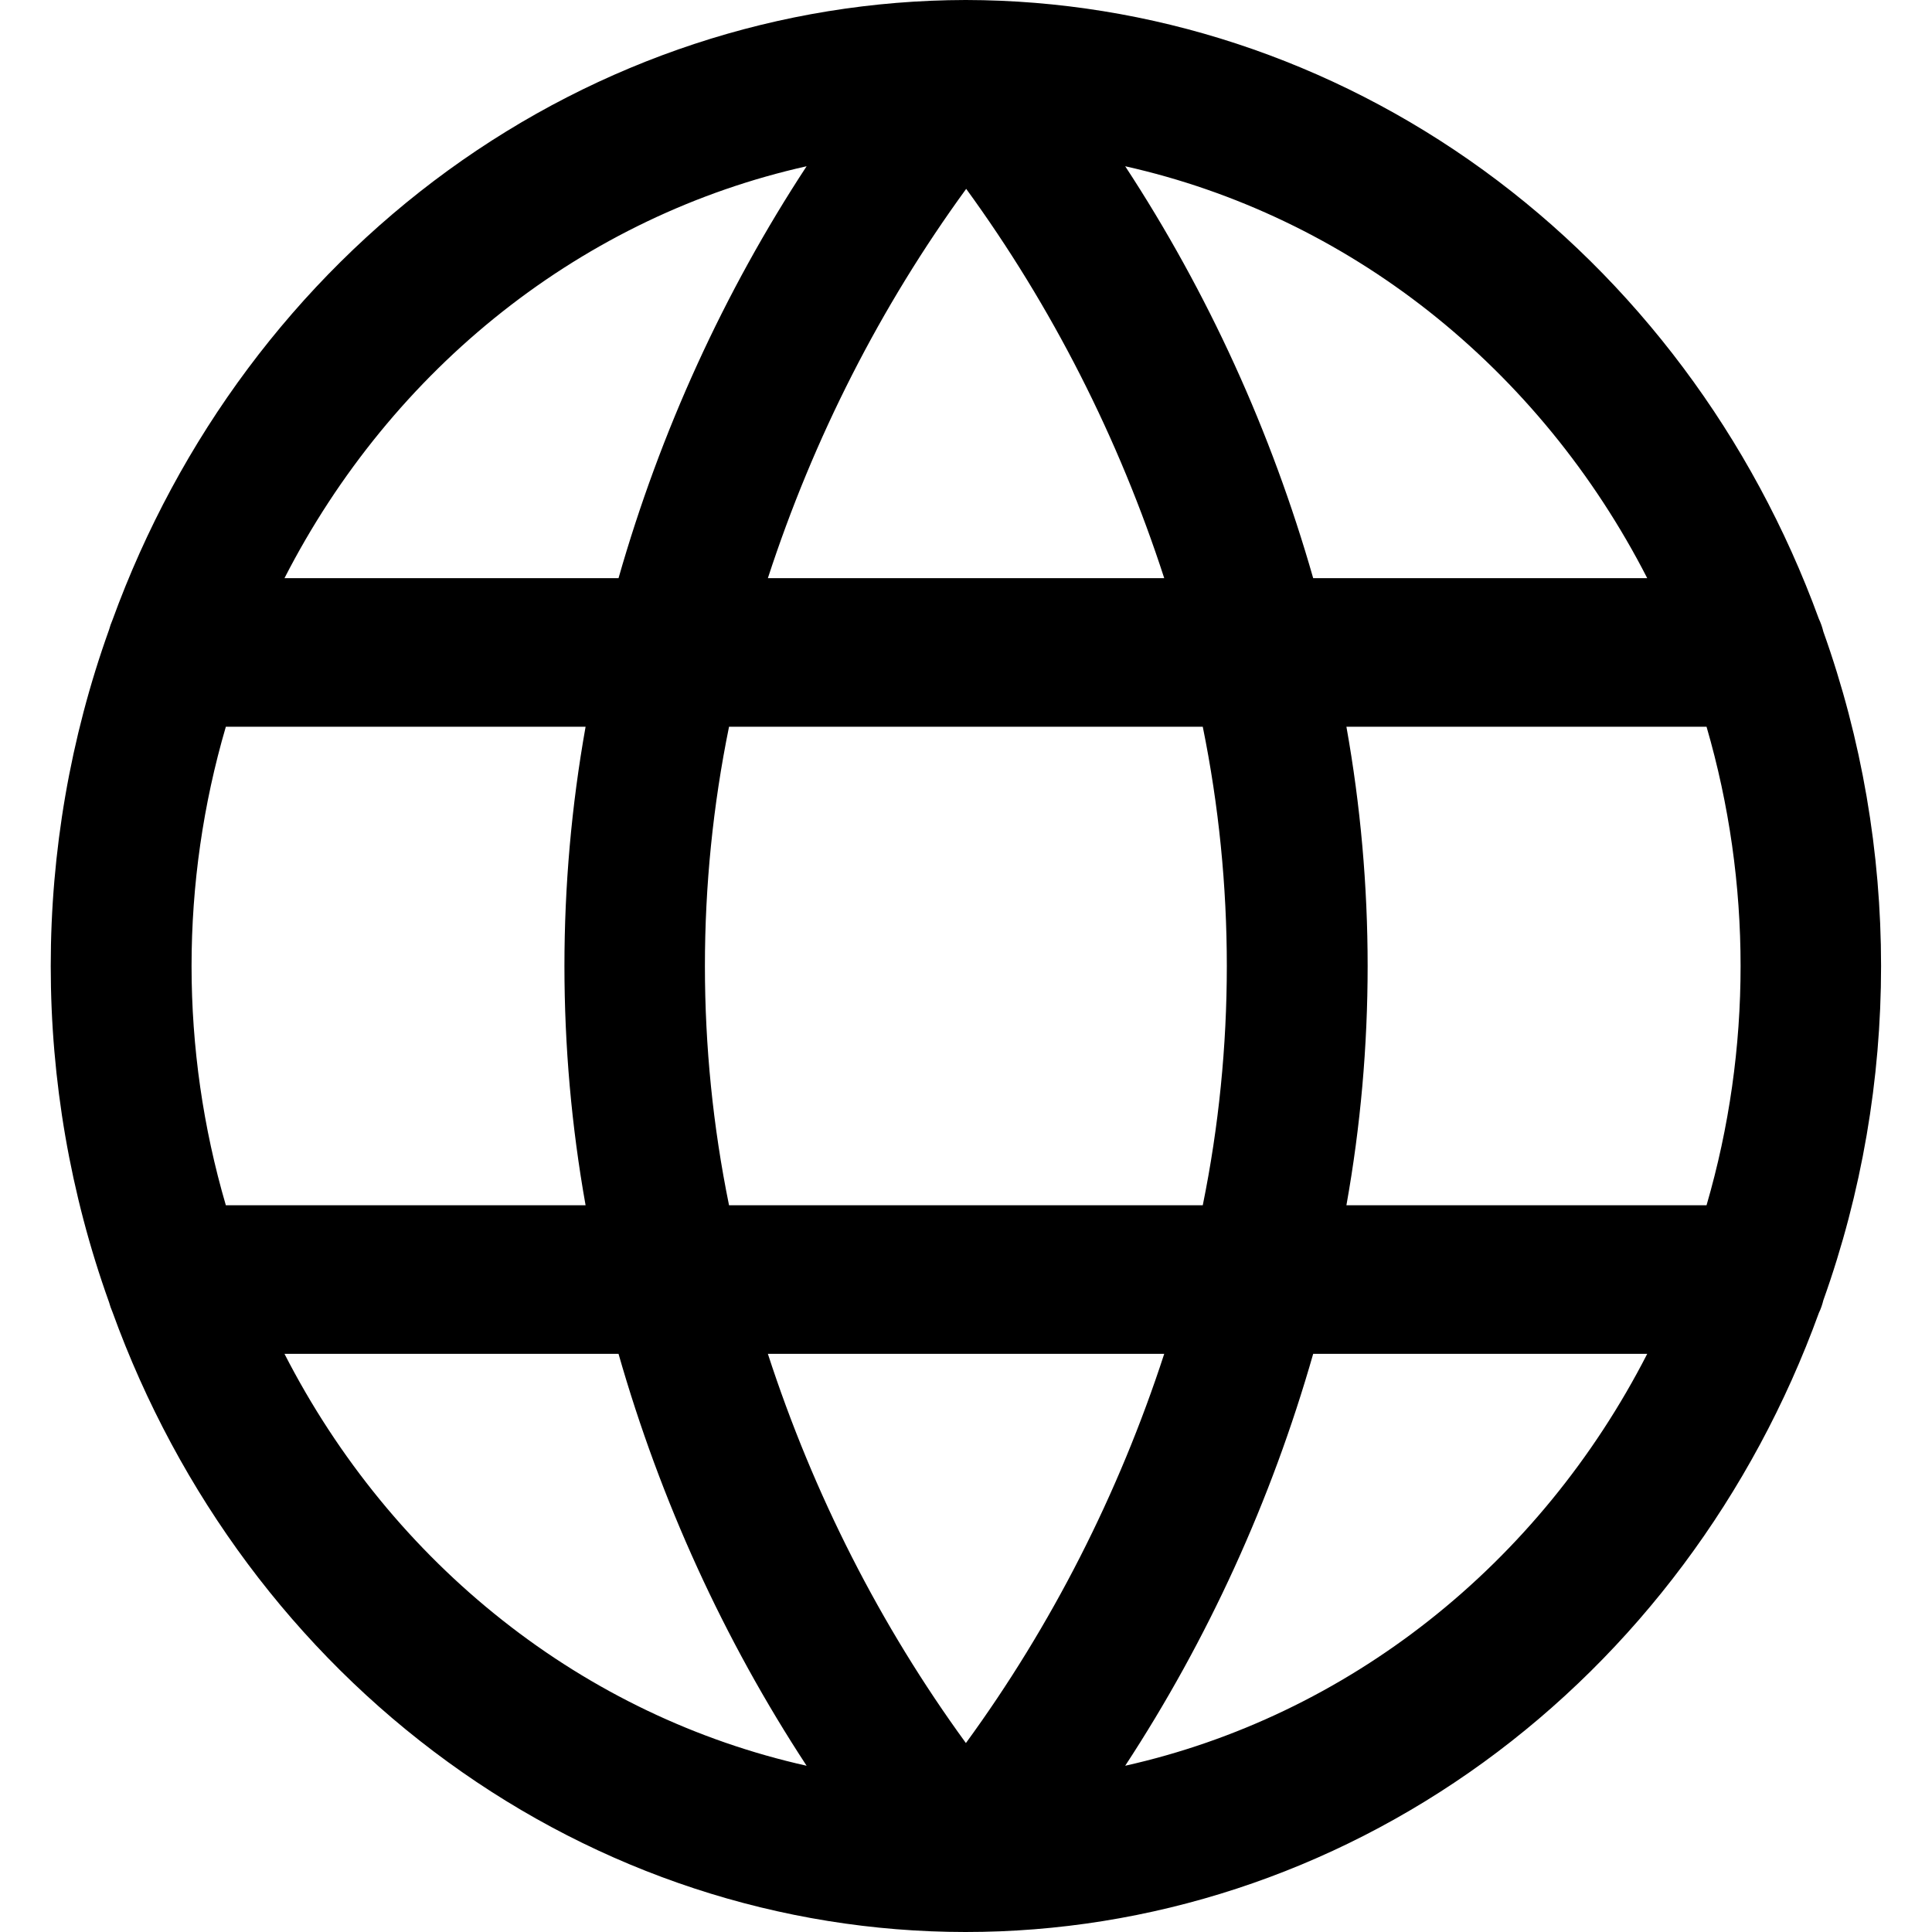
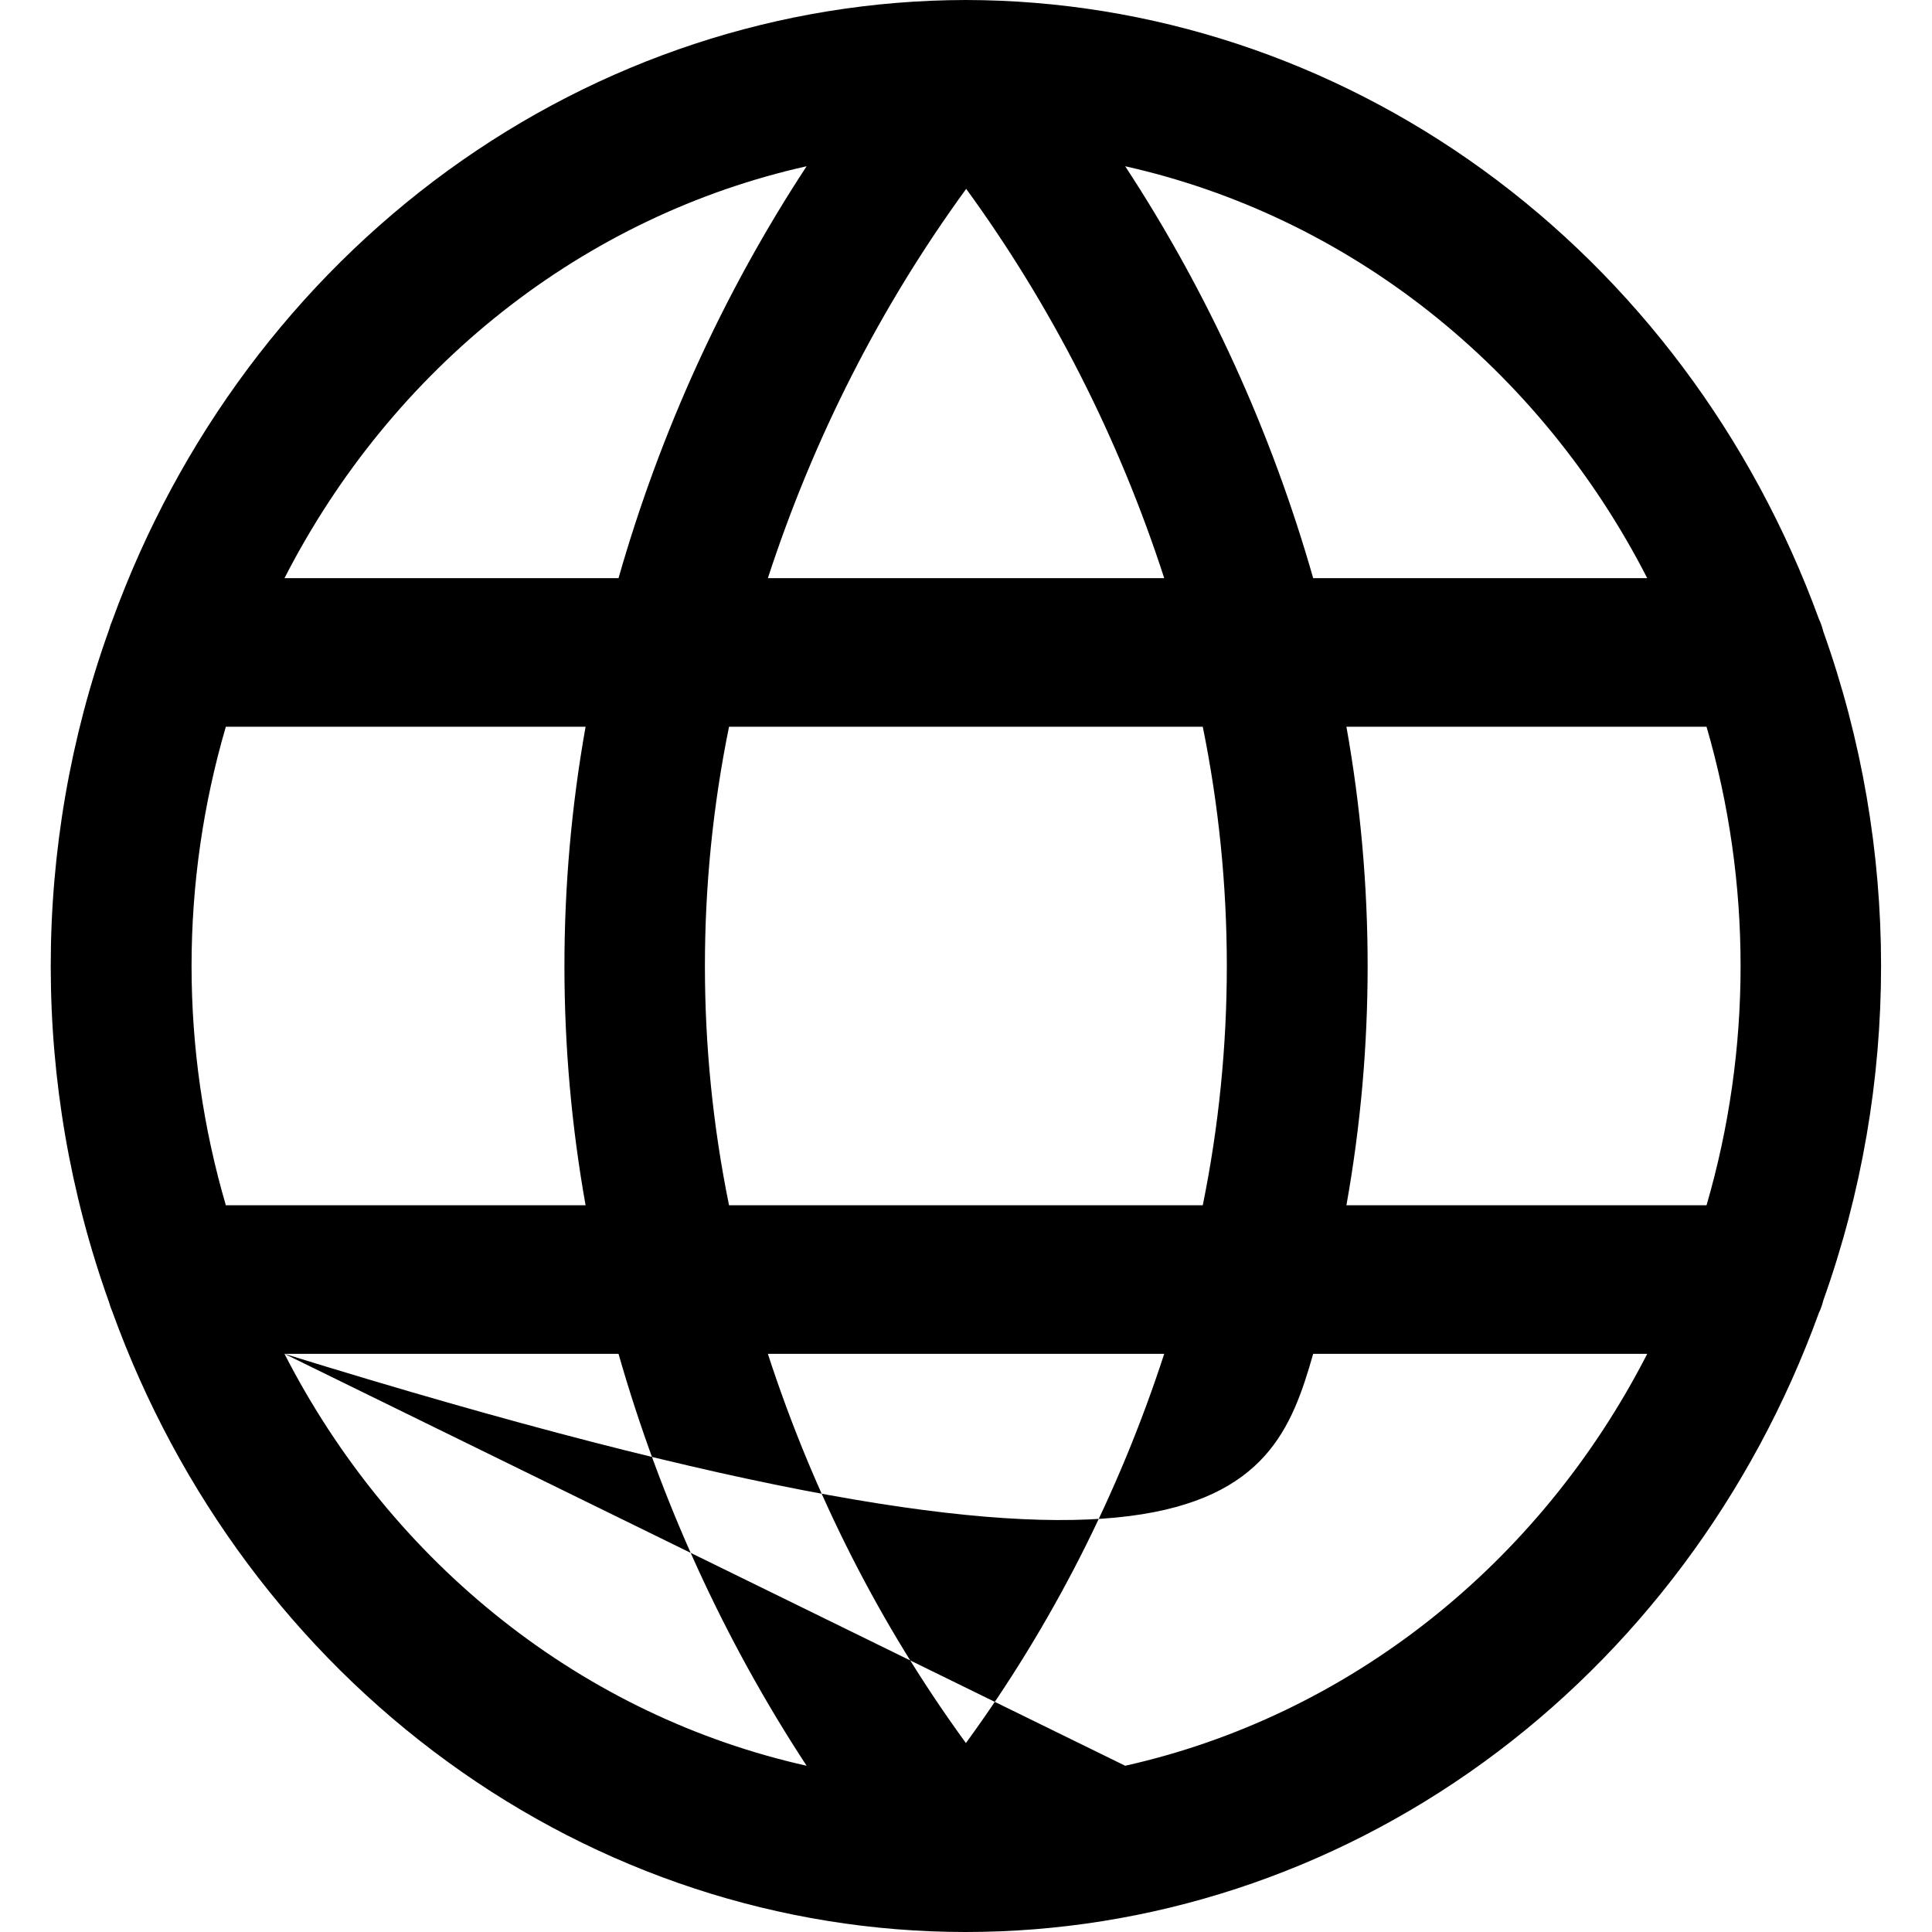
<svg xmlns="http://www.w3.org/2000/svg" fill="none" viewBox="0 0 20 20" height="20" width="20">
-   <path fill="black" d="M18.875 13.461C19.672 11.23 19.672 8.769 18.875 6.538C18.864 6.493 18.849 6.449 18.829 6.407C18.141 4.523 16.93 2.904 15.354 1.76C13.778 0.617 11.911 0.003 9.999 0H9.994C8.081 0.004 6.213 0.62 4.637 1.765C3.061 2.911 1.85 4.533 1.164 6.419C1.15 6.452 1.138 6.485 1.129 6.519C0.324 8.762 0.324 11.238 1.129 13.481C1.138 13.515 1.15 13.548 1.164 13.581C1.847 15.468 3.057 17.092 4.634 18.238C6.21 19.385 8.079 19.999 9.993 20C11.907 20.001 13.777 19.389 15.355 18.245C16.932 17.101 18.144 15.478 18.829 13.591C18.849 13.55 18.864 13.506 18.875 13.461ZM7.547 12.477C7.214 10.844 7.214 9.156 7.547 7.523H12.451C12.783 9.156 12.783 10.844 12.451 12.477H7.547ZM12.052 14.015C11.579 15.467 10.886 16.828 9.999 18.044C9.113 16.828 8.421 15.467 7.949 14.015H12.052ZM1.983 10C1.983 9.16 2.103 8.325 2.338 7.523H6.062C5.77 9.16 5.77 10.84 6.062 12.477H2.338C2.103 11.674 1.983 10.84 1.983 10ZM7.949 5.985C8.422 4.533 9.115 3.172 10.002 1.955C10.888 3.172 11.581 4.533 12.052 5.985H7.949ZM13.941 7.523H17.666C18.136 9.137 18.136 10.863 17.666 12.477H13.938C14.231 10.84 14.231 9.16 13.938 7.523H13.941ZM17.056 5.985H13.594C13.16 4.465 12.503 3.026 11.648 1.721C12.787 1.976 13.861 2.489 14.794 3.225C15.727 3.962 16.498 4.903 17.052 5.985H17.056ZM8.35 1.721C7.494 3.026 6.837 4.465 6.403 5.985H2.945C3.499 4.903 4.27 3.961 5.203 3.225C6.136 2.489 7.21 1.976 8.35 1.721ZM2.945 14.015H6.403C6.837 15.535 7.494 16.973 8.35 18.279C7.21 18.024 6.136 17.511 5.203 16.774C4.27 16.038 3.499 15.097 2.945 14.015ZM11.648 18.279C12.503 16.973 13.16 15.535 13.594 14.015H17.052C16.498 15.097 15.727 16.038 14.794 16.774C13.861 17.51 12.787 18.024 11.648 18.279Z" />
+   <path fill="black" d="M18.875 13.461C19.672 11.23 19.672 8.769 18.875 6.538C18.864 6.493 18.849 6.449 18.829 6.407C18.141 4.523 16.93 2.904 15.354 1.76C13.778 0.617 11.911 0.003 9.999 0H9.994C8.081 0.004 6.213 0.62 4.637 1.765C3.061 2.911 1.85 4.533 1.164 6.419C1.15 6.452 1.138 6.485 1.129 6.519C0.324 8.762 0.324 11.238 1.129 13.481C1.138 13.515 1.15 13.548 1.164 13.581C1.847 15.468 3.057 17.092 4.634 18.238C6.21 19.385 8.079 19.999 9.993 20C11.907 20.001 13.777 19.389 15.355 18.245C16.932 17.101 18.144 15.478 18.829 13.591C18.849 13.55 18.864 13.506 18.875 13.461ZM7.547 12.477C7.214 10.844 7.214 9.156 7.547 7.523H12.451C12.783 9.156 12.783 10.844 12.451 12.477H7.547ZM12.052 14.015C11.579 15.467 10.886 16.828 9.999 18.044C9.113 16.828 8.421 15.467 7.949 14.015H12.052ZM1.983 10C1.983 9.16 2.103 8.325 2.338 7.523H6.062C5.77 9.16 5.77 10.84 6.062 12.477H2.338C2.103 11.674 1.983 10.84 1.983 10ZM7.949 5.985C8.422 4.533 9.115 3.172 10.002 1.955C10.888 3.172 11.581 4.533 12.052 5.985H7.949ZM13.941 7.523H17.666C18.136 9.137 18.136 10.863 17.666 12.477H13.938C14.231 10.84 14.231 9.16 13.938 7.523H13.941ZM17.056 5.985H13.594C13.16 4.465 12.503 3.026 11.648 1.721C12.787 1.976 13.861 2.489 14.794 3.225C15.727 3.962 16.498 4.903 17.052 5.985H17.056ZM8.35 1.721C7.494 3.026 6.837 4.465 6.403 5.985H2.945C3.499 4.903 4.27 3.961 5.203 3.225C6.136 2.489 7.21 1.976 8.35 1.721ZM2.945 14.015H6.403C6.837 15.535 7.494 16.973 8.35 18.279C7.21 18.024 6.136 17.511 5.203 16.774C4.27 16.038 3.499 15.097 2.945 14.015ZC12.503 16.973 13.16 15.535 13.594 14.015H17.052C16.498 15.097 15.727 16.038 14.794 16.774C13.861 17.51 12.787 18.024 11.648 18.279Z" />
</svg>